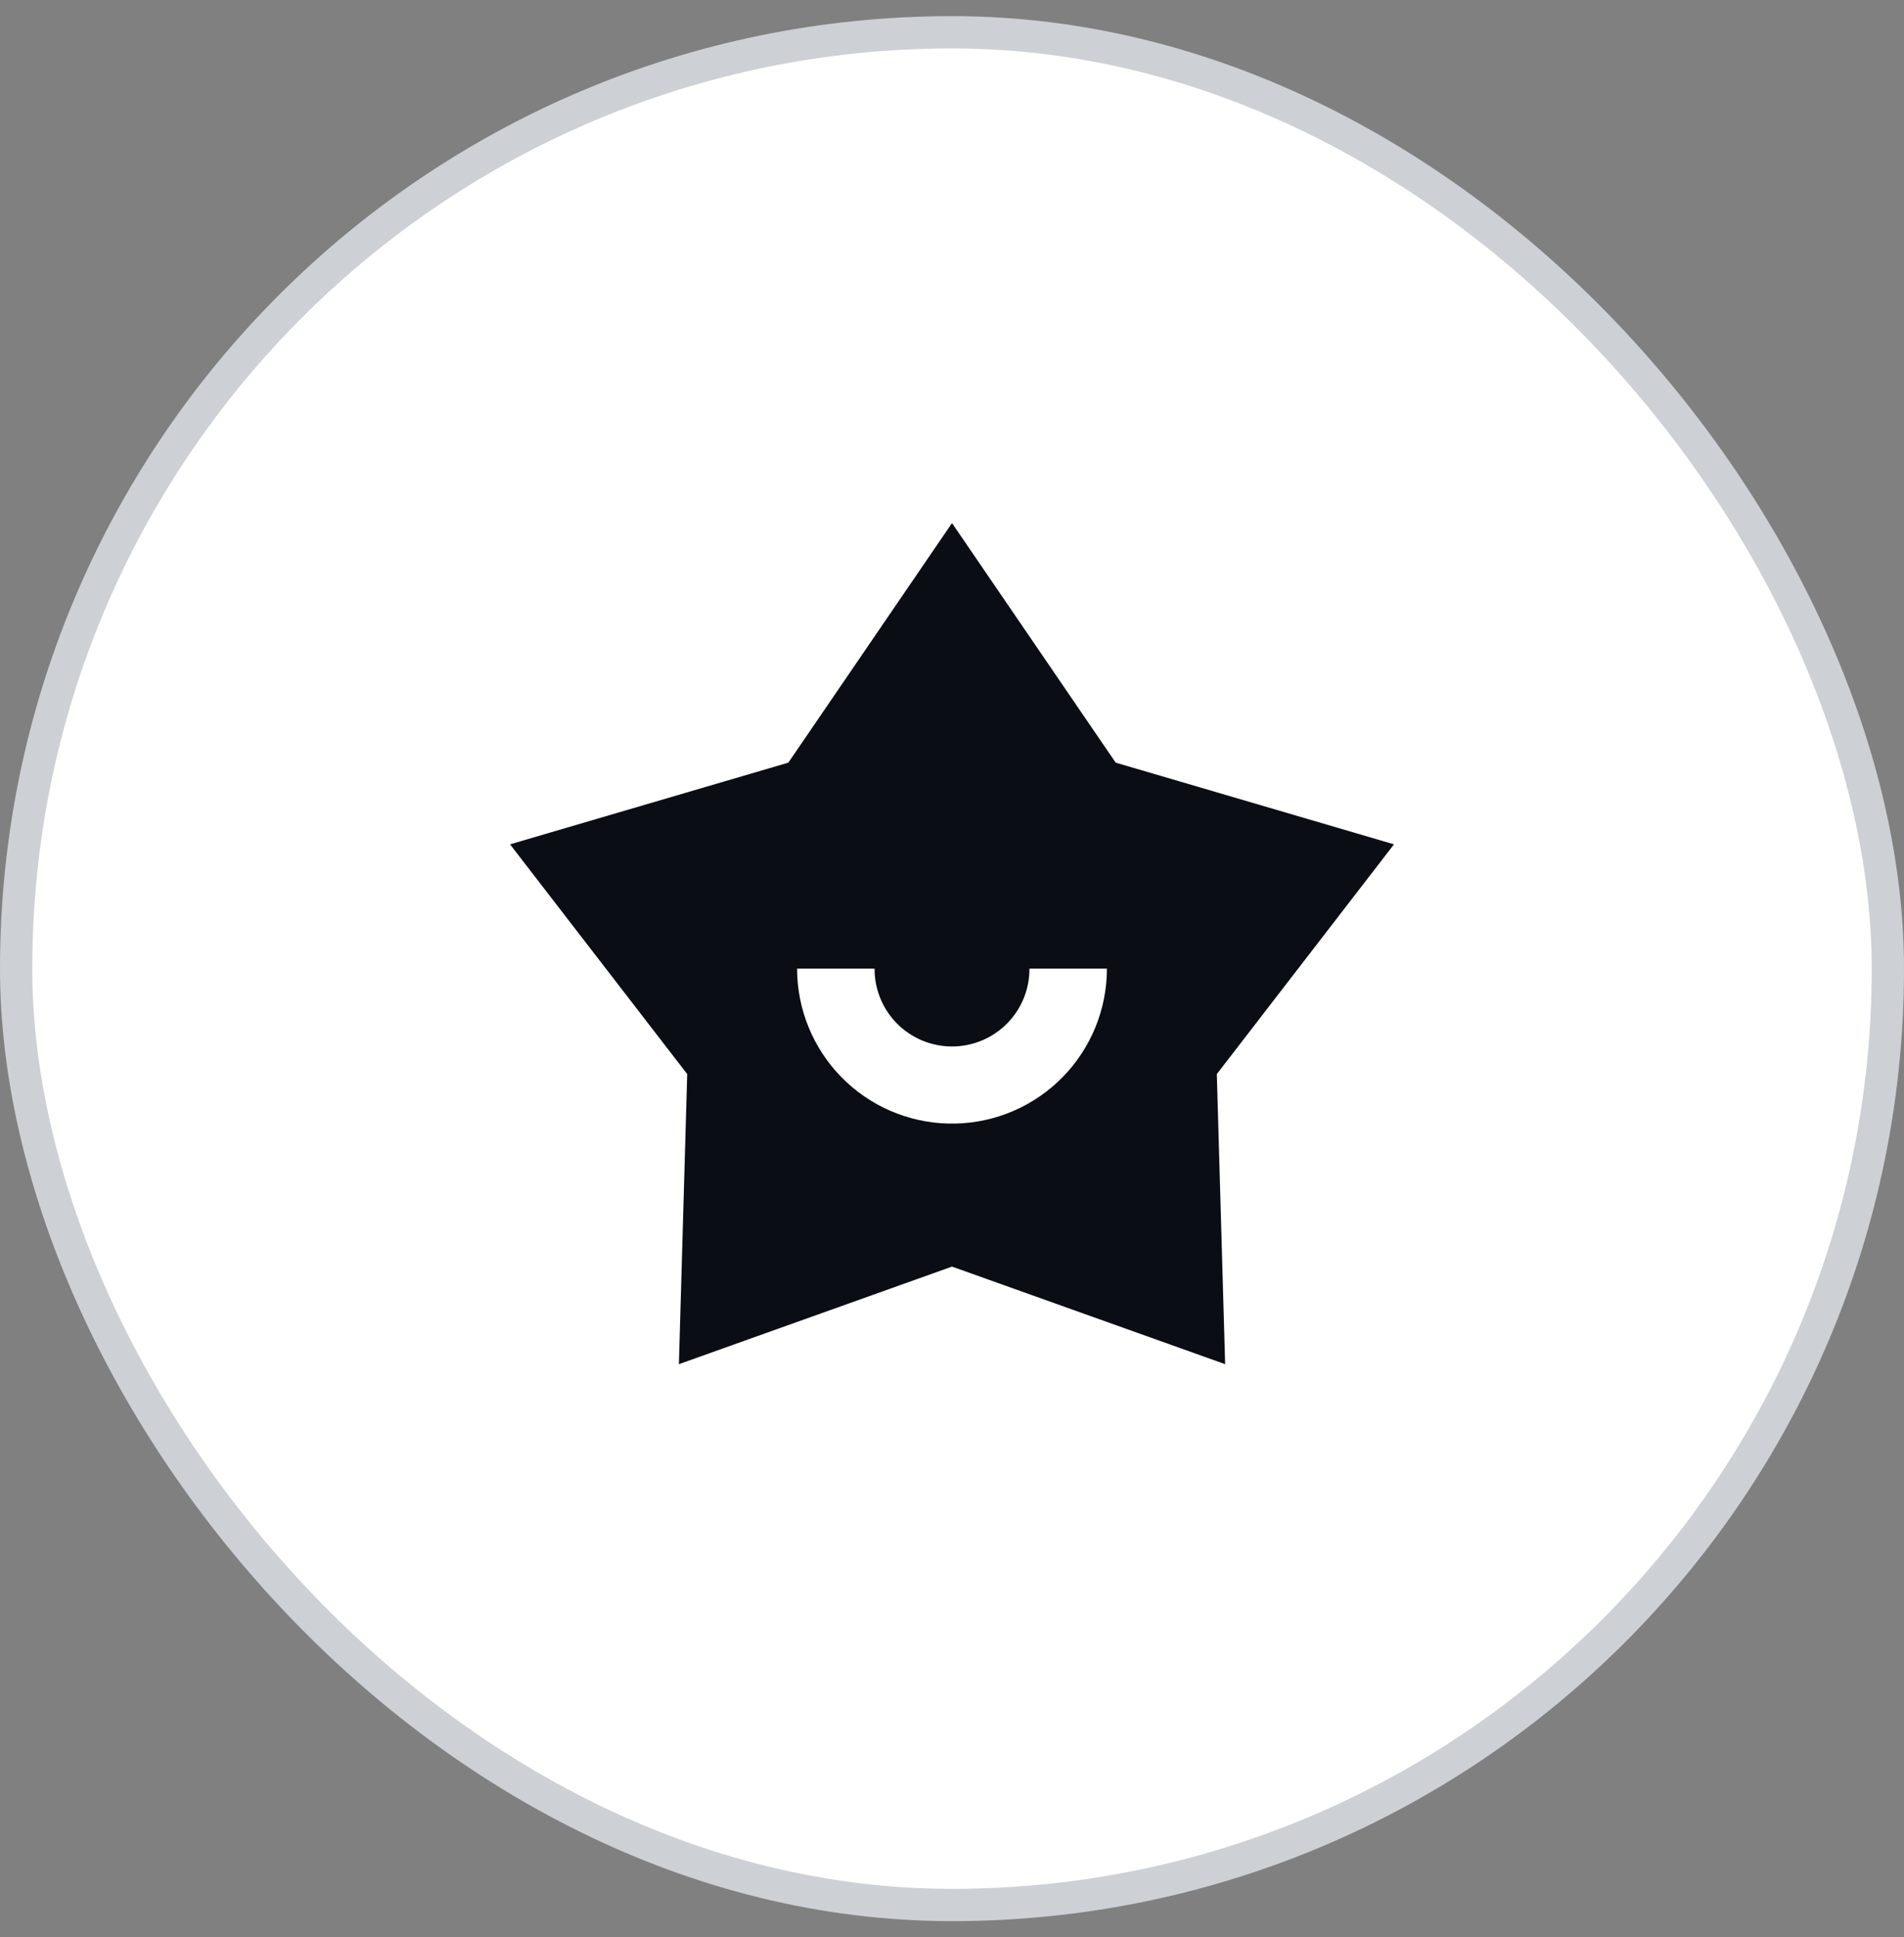
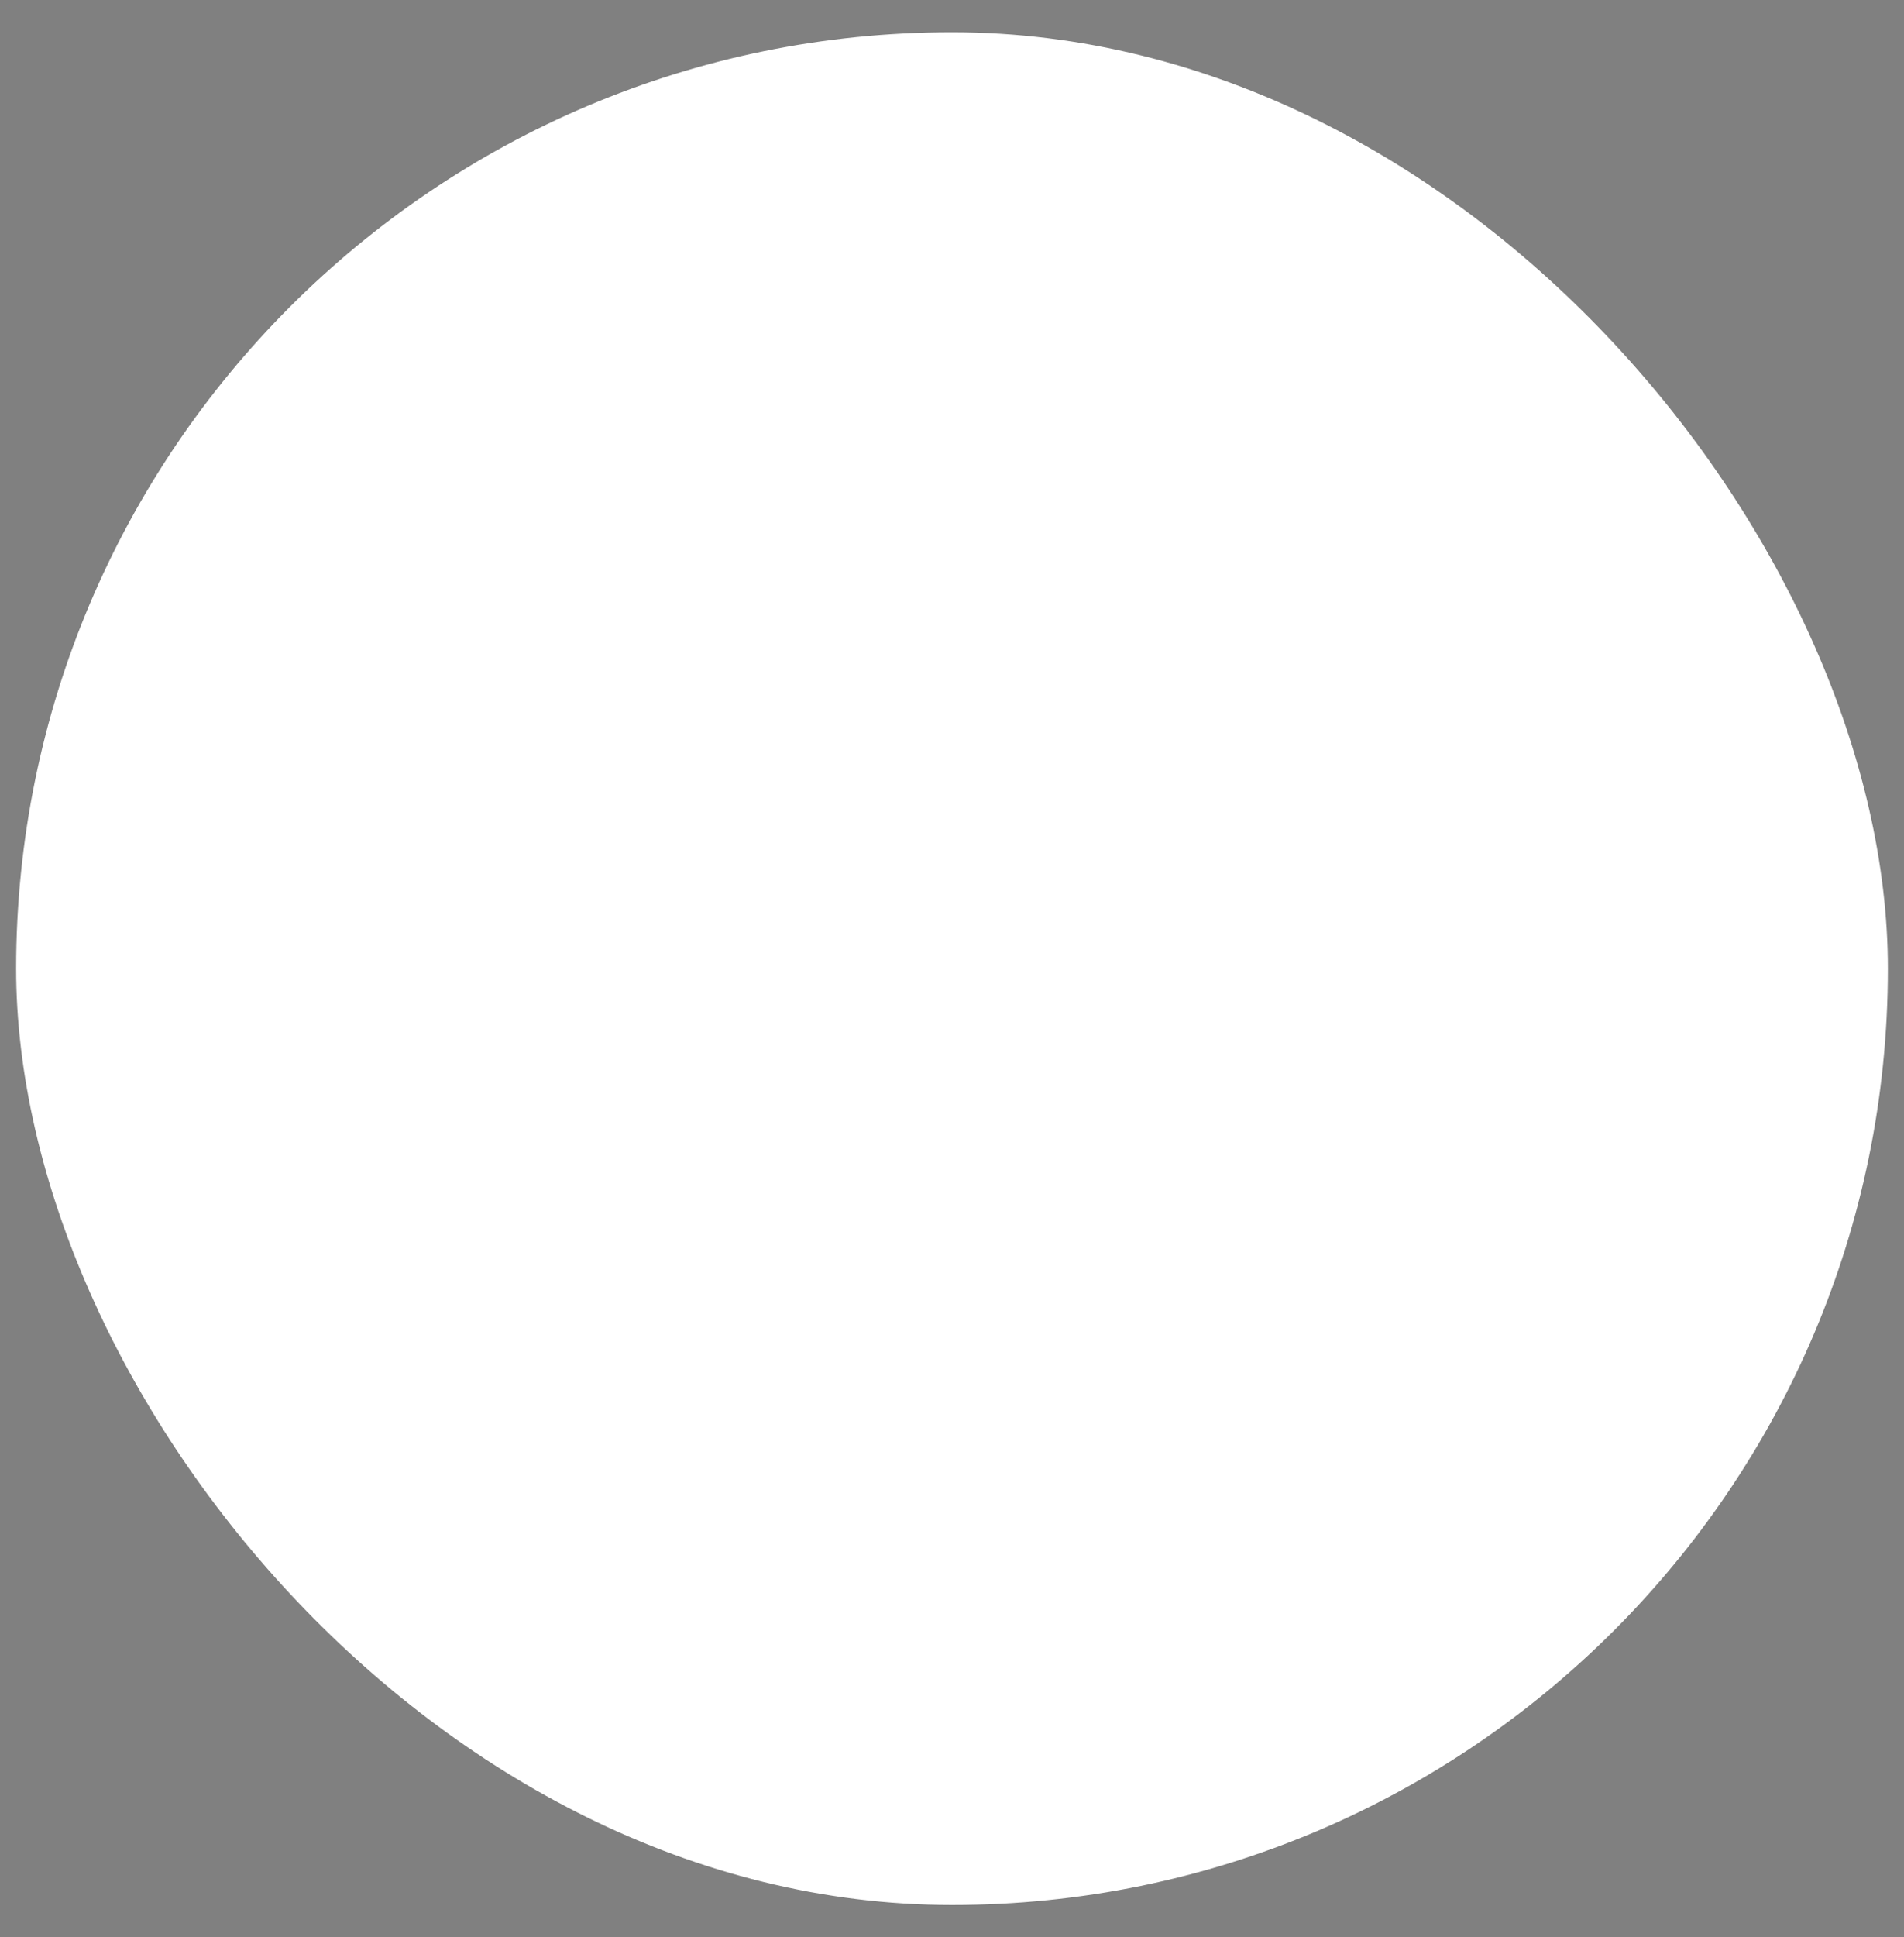
<svg xmlns="http://www.w3.org/2000/svg" width="59" height="60" viewBox="0 0 59 60" fill="none">
  <rect x="0" y="0" width="59" height="60" fill="#808080" stroke="none" />
  <rect x="0.5" y="1" width="58" height="58" rx="29" fill="white" />
-   <rect x="0.5" y="1" width="58" height="58" rx="29" stroke="#CDD0D5" />
-   <path d="M29.5 16.2L34.572 23.62L43.196 26.15L37.706 33.266L37.964 42.25L29.5 39.228L21.037 42.25L21.295 33.266L15.805 26.15L24.429 23.62L29.5 16.2ZM27.1 30H24.7C24.7 31.252 25.19 32.455 26.064 33.351C26.938 34.248 28.128 34.767 29.38 34.798C30.632 34.83 31.847 34.371 32.765 33.519C33.683 32.667 34.232 31.491 34.294 30.24L34.3 30H31.9C31.903 30.623 31.664 31.222 31.233 31.672C30.802 32.121 30.213 32.386 29.59 32.409C28.968 32.432 28.361 32.213 27.897 31.797C27.434 31.381 27.15 30.801 27.106 30.18L27.1 30Z" fill="#0A0D14" />
</svg>